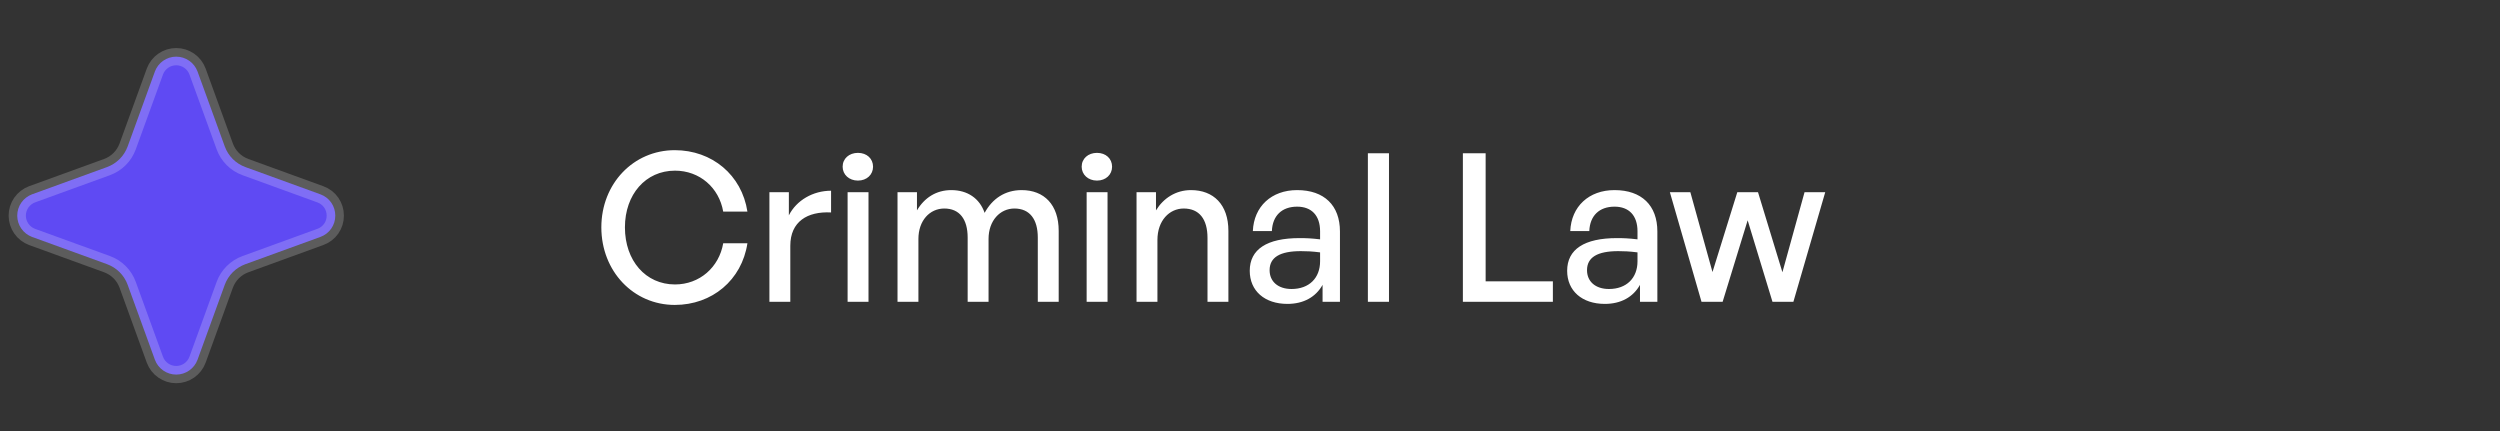
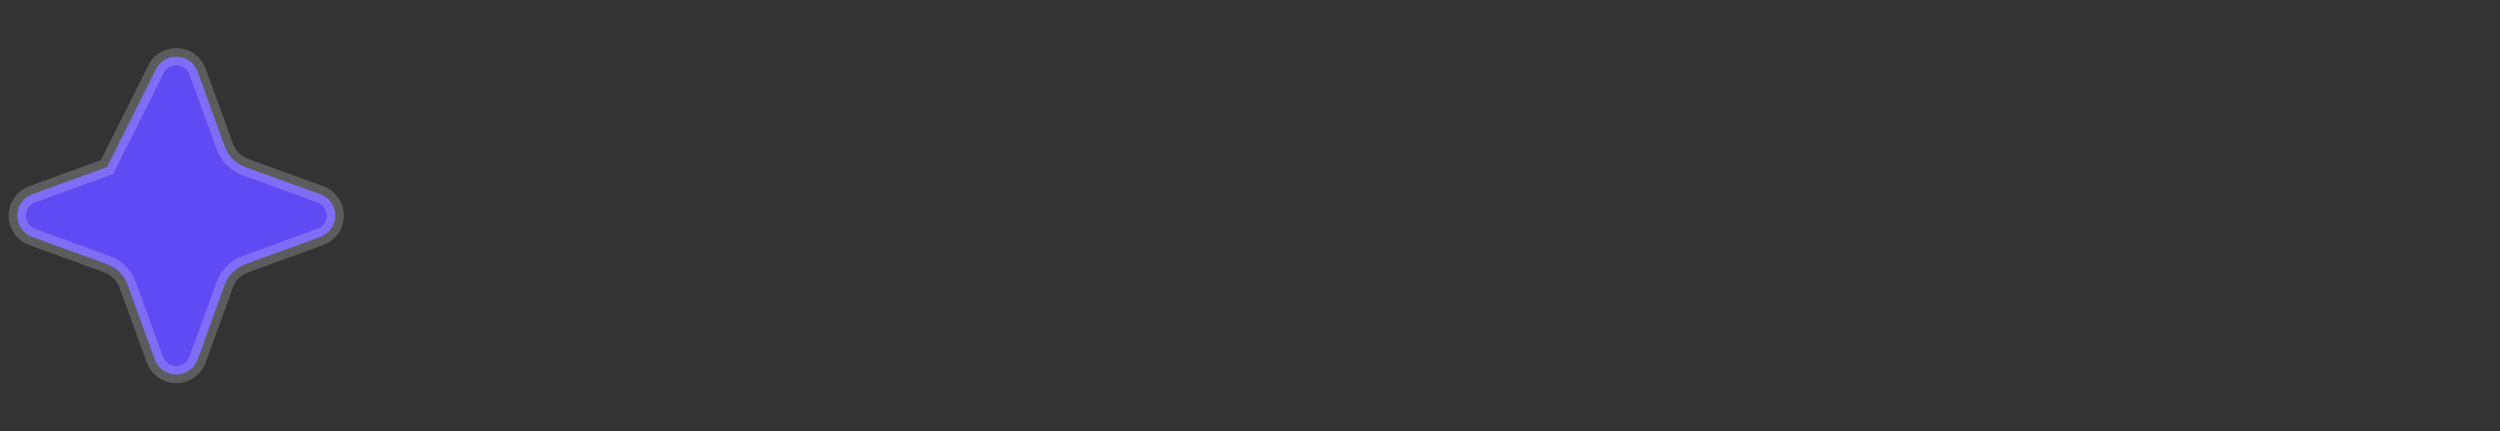
<svg xmlns="http://www.w3.org/2000/svg" width="145" height="25" viewBox="0 0 145 25" fill="none">
  <rect x="0" y="0" width="145" height="25" fill="#333333" stroke="none" />
-   <path d="M19.446 12.506C19.448 12.776 19.366 13.04 19.211 13.262C19.056 13.483 18.836 13.651 18.581 13.742L14.232 15.323C13.677 15.525 13.239 15.963 13.036 16.519L11.456 20.867C11.362 21.119 11.194 21.337 10.973 21.49C10.752 21.644 10.489 21.726 10.22 21.726C9.951 21.726 9.689 21.644 9.468 21.49C9.247 21.337 9.078 21.119 8.985 20.867L7.404 16.518C7.202 15.962 6.764 15.524 6.208 15.322L1.859 13.742C1.607 13.648 1.39 13.479 1.236 13.258C1.082 13.037 1 12.775 1 12.506C1 12.237 1.082 11.974 1.236 11.753C1.39 11.533 1.607 11.364 1.859 11.27L6.208 9.69C6.764 9.488 7.202 9.049 7.404 8.493L8.985 4.145C9.078 3.893 9.247 3.675 9.468 3.522C9.689 3.368 9.951 3.286 10.22 3.286C10.489 3.286 10.752 3.368 10.973 3.522C11.194 3.675 11.362 3.893 11.456 4.145L13.037 8.494C13.239 9.05 13.677 9.488 14.233 9.69L18.581 11.27C18.836 11.361 19.056 11.528 19.211 11.75C19.366 11.971 19.448 12.236 19.446 12.506Z" fill="#5F4AF3" stroke="white" stroke-opacity="0.2" />
-   <path d="M39.138 17.686C36.738 17.686 34.878 15.73 34.878 13.186C34.878 10.654 36.738 8.71 39.138 8.71C41.298 8.71 43.026 10.15 43.35 12.274H41.946C41.706 10.882 40.578 9.898 39.15 9.898C37.446 9.898 36.246 11.278 36.246 13.186C36.246 15.118 37.446 16.498 39.15 16.498C40.578 16.498 41.706 15.502 41.946 14.11H43.35C43.026 16.246 41.298 17.686 39.138 17.686ZM45.838 14.254V17.506H44.626V11.146H45.754V12.49C46.198 11.614 47.158 11.062 48.202 11.062V12.322C46.834 12.25 45.838 12.85 45.838 14.254ZM50.637 9.67C50.637 10.126 50.277 10.474 49.761 10.474C49.245 10.474 48.873 10.126 48.873 9.67C48.873 9.202 49.245 8.866 49.761 8.866C50.277 8.866 50.637 9.202 50.637 9.67ZM50.373 17.506H49.161V11.146H50.373V17.506ZM53.268 17.506H52.056V11.146H53.184V12.202C53.616 11.47 54.3 11.026 55.176 11.026C56.112 11.026 56.82 11.506 57.108 12.346C57.552 11.53 58.284 11.026 59.256 11.026C60.564 11.026 61.404 11.878 61.404 13.39V17.506H60.192V13.774C60.192 12.718 59.724 12.094 58.836 12.094C58.008 12.094 57.336 12.79 57.336 13.858V17.506H56.124V13.774C56.124 12.718 55.656 12.094 54.768 12.094C53.928 12.094 53.268 12.79 53.268 13.858V17.506ZM64.501 9.67C64.501 10.126 64.141 10.474 63.625 10.474C63.109 10.474 62.737 10.126 62.737 9.67C62.737 9.202 63.109 8.866 63.625 8.866C64.141 8.866 64.501 9.202 64.501 9.67ZM64.237 17.506H63.025V11.146H64.237V17.506ZM67.131 13.918V17.506H65.919V11.146H67.047V12.202C67.479 11.494 68.199 11.026 69.075 11.026C70.383 11.026 71.247 11.866 71.247 13.39V17.506H70.035V13.798C70.035 12.706 69.555 12.094 68.655 12.094C67.827 12.094 67.131 12.79 67.131 13.918ZM76.709 17.506V16.522C76.313 17.23 75.605 17.626 74.669 17.626C73.349 17.626 72.485 16.87 72.485 15.706C72.485 14.458 73.481 13.81 75.377 13.81C75.749 13.81 76.049 13.822 76.565 13.882V13.414C76.565 12.502 76.073 11.986 75.233 11.986C74.345 11.986 73.805 12.514 73.769 13.402H72.665C72.725 11.974 73.745 11.026 75.233 11.026C76.805 11.026 77.717 11.914 77.717 13.426V17.506H76.709ZM73.637 15.67C73.637 16.33 74.129 16.762 74.909 16.762C75.929 16.762 76.565 16.126 76.565 15.154V14.638C76.097 14.578 75.761 14.566 75.449 14.566C74.237 14.566 73.637 14.926 73.637 15.67ZM80.561 17.506H79.337V8.89H80.561V17.506ZM90.067 17.506H84.847V8.89H86.167V16.318H90.067V17.506ZM95.119 17.506V16.522C94.723 17.23 94.015 17.626 93.079 17.626C91.759 17.626 90.895 16.87 90.895 15.706C90.895 14.458 91.891 13.81 93.787 13.81C94.159 13.81 94.459 13.822 94.975 13.882V13.414C94.975 12.502 94.483 11.986 93.643 11.986C92.755 11.986 92.215 12.514 92.179 13.402H91.075C91.135 11.974 92.155 11.026 93.643 11.026C95.215 11.026 96.127 11.914 96.127 13.426V17.506H95.119ZM92.047 15.67C92.047 16.33 92.539 16.762 93.319 16.762C94.339 16.762 94.975 16.126 94.975 15.154V14.638C94.507 14.578 94.171 14.566 93.859 14.566C92.647 14.566 92.047 14.926 92.047 15.67ZM102.804 17.506L101.364 12.778L99.912 17.506H98.688L96.852 11.146H98.04L99.324 15.778L100.764 11.146H101.964L103.38 15.79L104.664 11.146H105.864L104.016 17.506H102.804Z" fill="white" />
+   <path d="M19.446 12.506C19.448 12.776 19.366 13.04 19.211 13.262C19.056 13.483 18.836 13.651 18.581 13.742L14.232 15.323C13.677 15.525 13.239 15.963 13.036 16.519L11.456 20.867C11.362 21.119 11.194 21.337 10.973 21.49C10.752 21.644 10.489 21.726 10.22 21.726C9.951 21.726 9.689 21.644 9.468 21.49C9.247 21.337 9.078 21.119 8.985 20.867L7.404 16.518C7.202 15.962 6.764 15.524 6.208 15.322L1.859 13.742C1.607 13.648 1.39 13.479 1.236 13.258C1.082 13.037 1 12.775 1 12.506C1 12.237 1.082 11.974 1.236 11.753C1.39 11.533 1.607 11.364 1.859 11.27L6.208 9.69L8.985 4.145C9.078 3.893 9.247 3.675 9.468 3.522C9.689 3.368 9.951 3.286 10.22 3.286C10.489 3.286 10.752 3.368 10.973 3.522C11.194 3.675 11.362 3.893 11.456 4.145L13.037 8.494C13.239 9.05 13.677 9.488 14.233 9.69L18.581 11.27C18.836 11.361 19.056 11.528 19.211 11.75C19.366 11.971 19.448 12.236 19.446 12.506Z" fill="#5F4AF3" stroke="white" stroke-opacity="0.2" />
</svg>